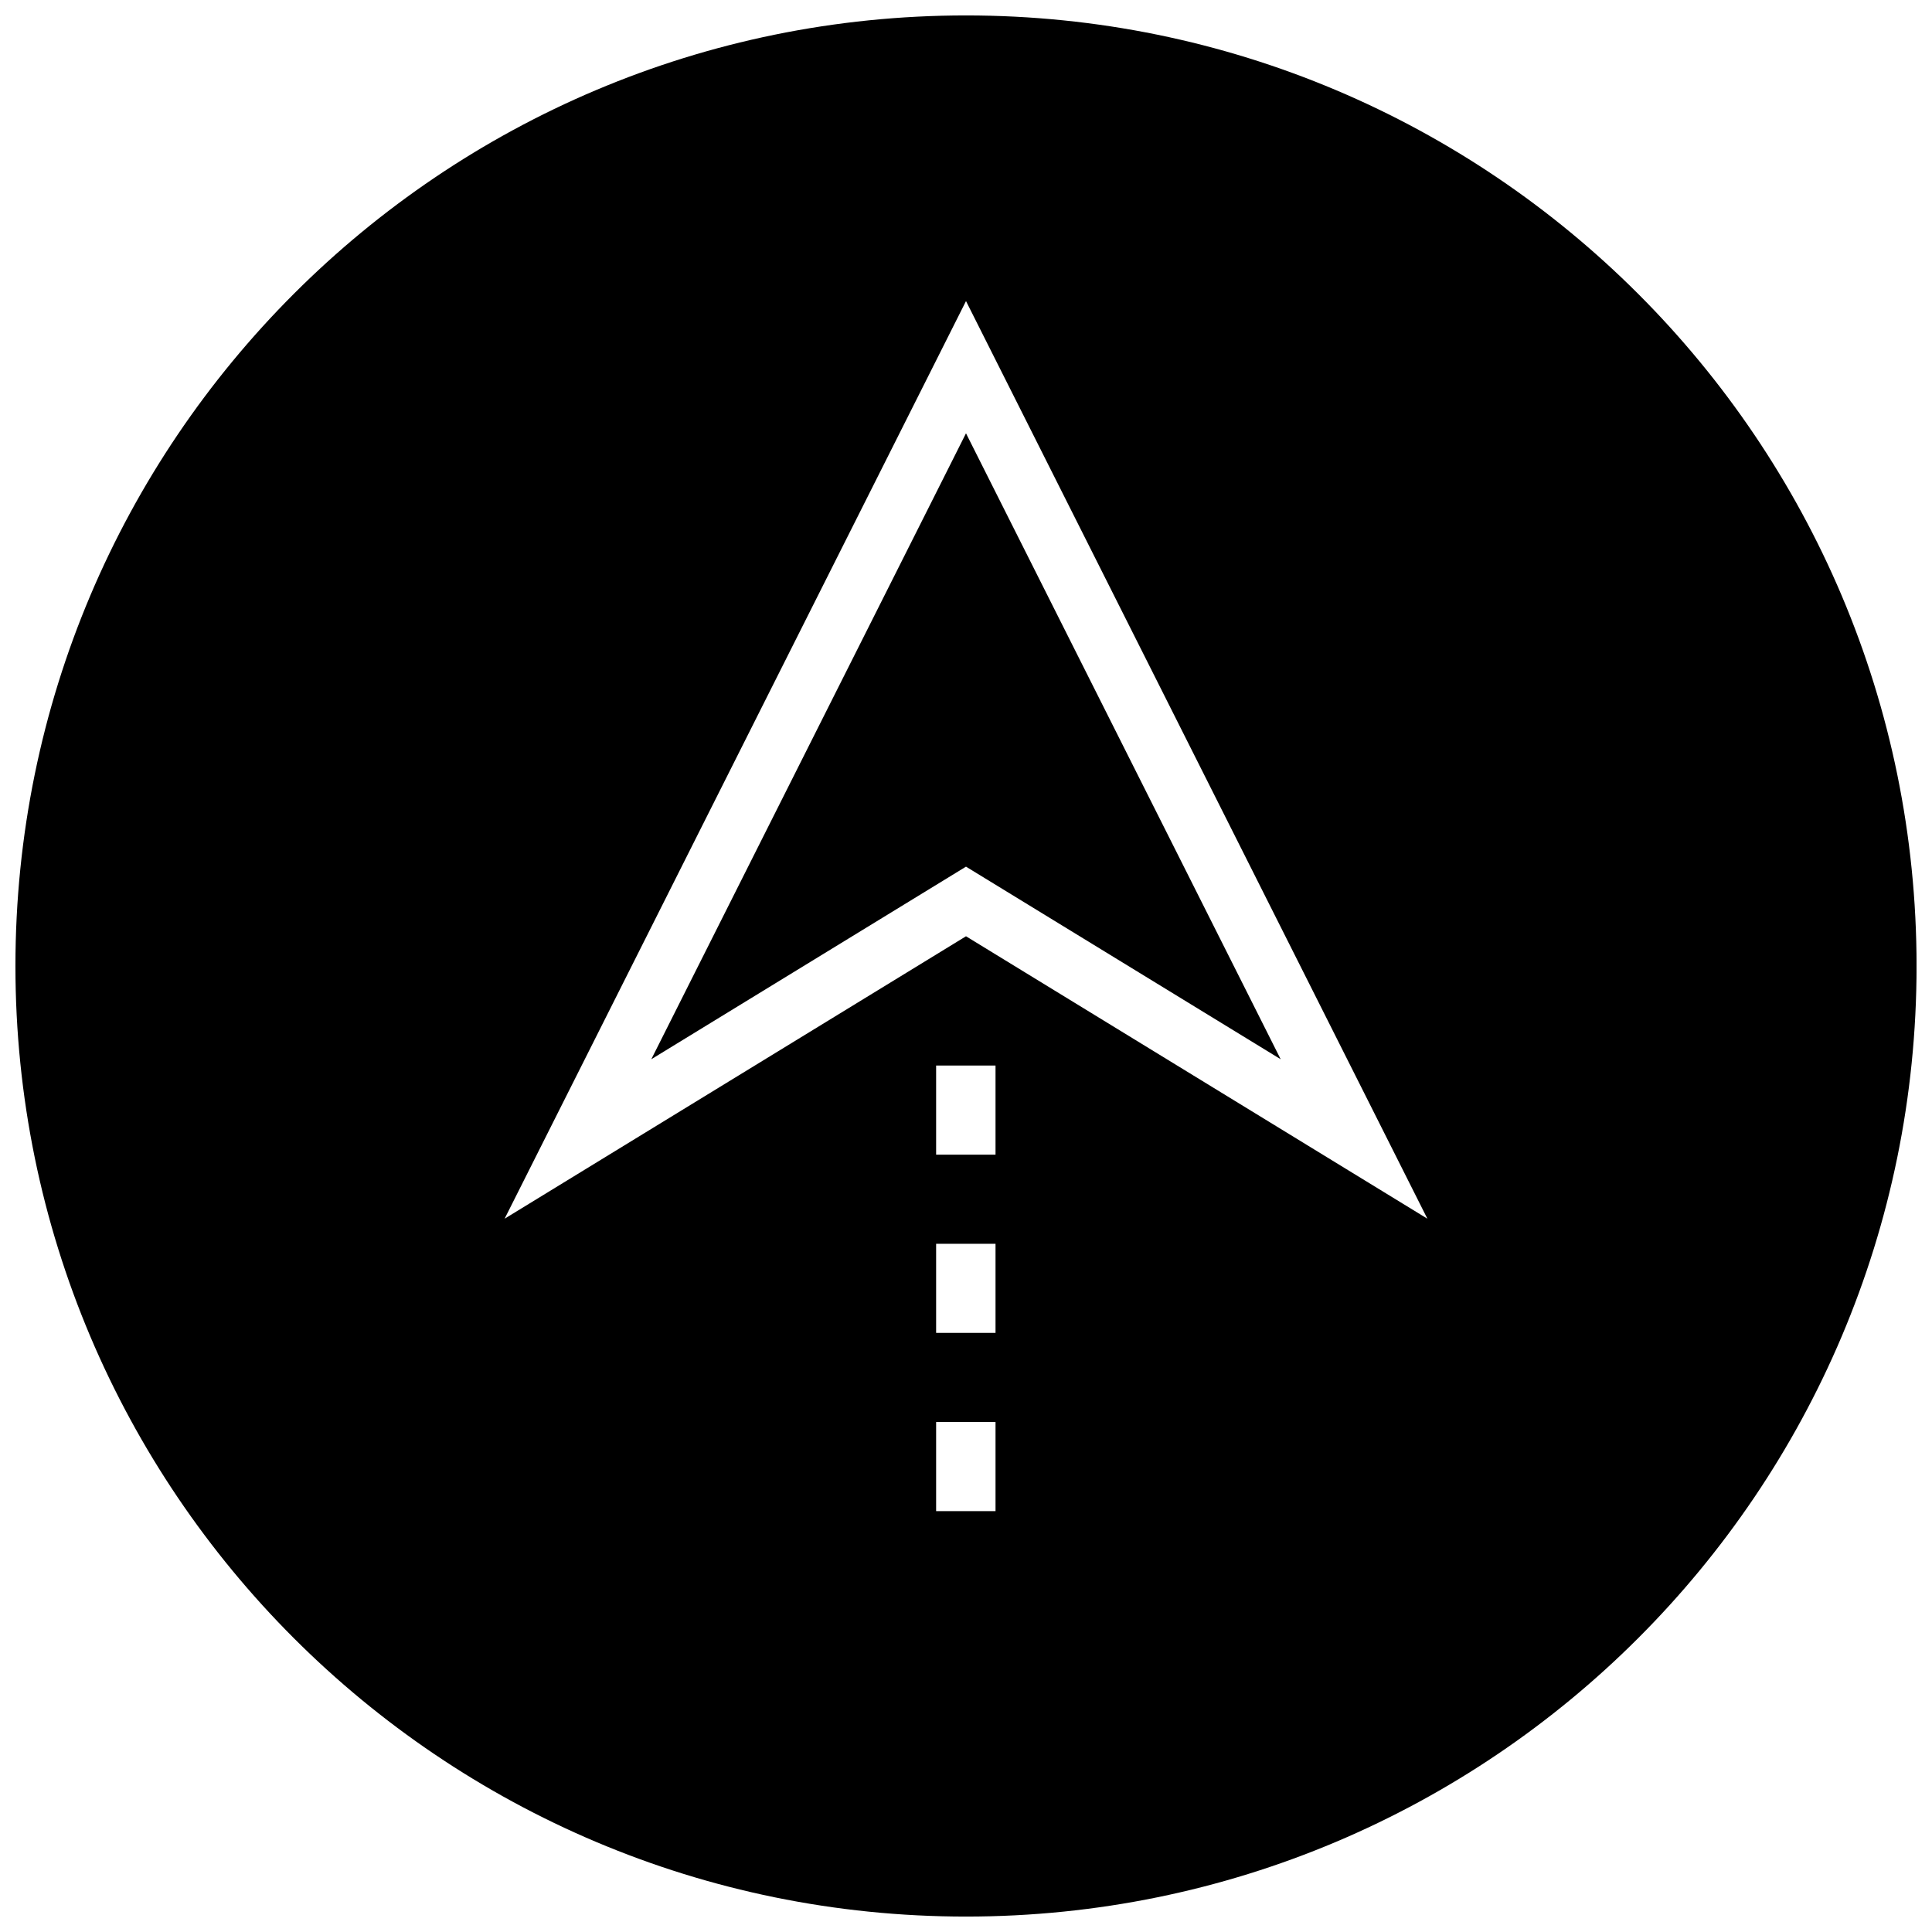
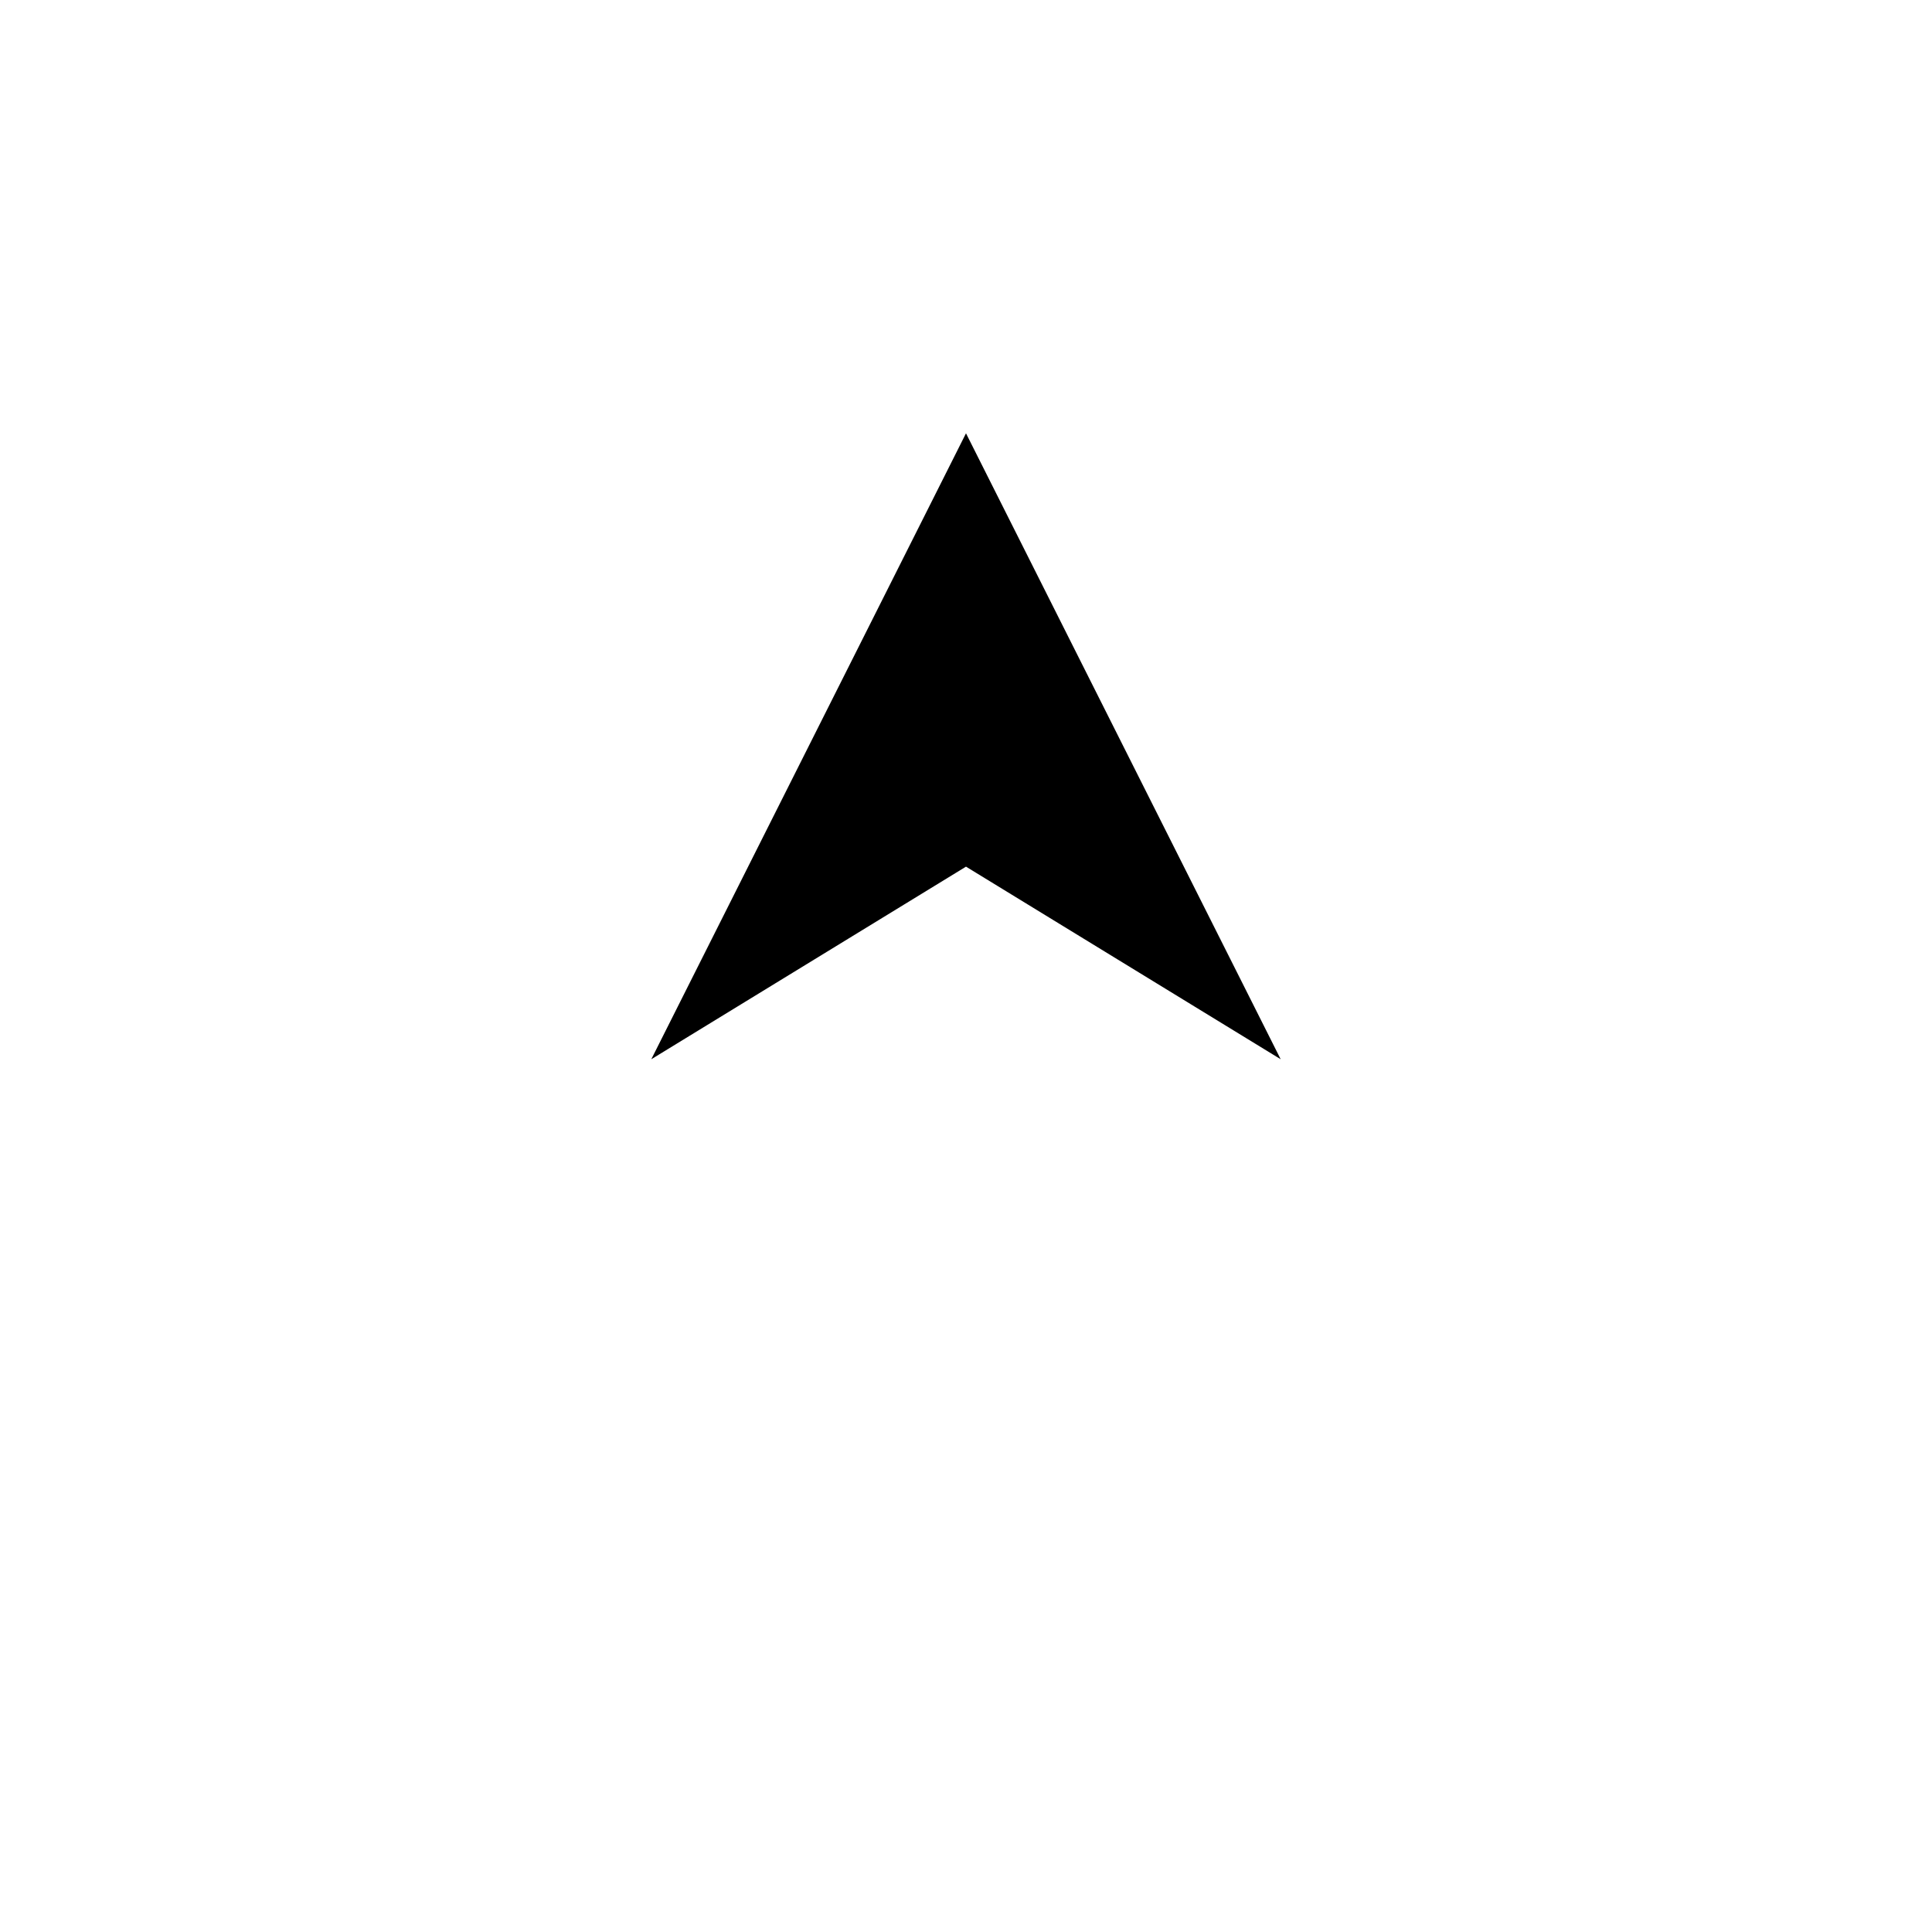
<svg xmlns="http://www.w3.org/2000/svg" width="800px" height="800px" version="1.1" viewBox="144 144 512 512">
  <defs>
    <clipPath id="a">
-       <path d="m148.09 148.09h503.81v503.81h-503.81z" />
-     </clipPath>
+       </clipPath>
  </defs>
  <path d="m316.6 424.71 83.398-51.039 83.395 51.039-83.395-165.88z" />
  <g clip-path="url(#a)">
-     <path d="m400 148.09c-139.13 0-251.91 112.77-251.91 251.91 0 139.13 112.77 251.91 251.91 251.91 139.13 0 251.91-112.77 251.91-251.91-0.004-139.13-112.78-251.91-251.91-251.91zm7.824 396.37h-15.742v-23.617h15.742zm0-47.23h-15.742v-23.617h15.742zm0-47.234h-15.742v-23.617h15.742zm-7.824-57.875-122.27 74.848 122.27-243.18 122.27 243.18z" />
+     <path d="m400 148.09c-139.13 0-251.91 112.77-251.91 251.91 0 139.13 112.77 251.91 251.91 251.91 139.13 0 251.91-112.77 251.91-251.91-0.004-139.13-112.78-251.91-251.91-251.91zm7.824 396.37h-15.742h15.742zm0-47.23h-15.742v-23.617h15.742zm0-47.234h-15.742v-23.617h15.742zm-7.824-57.875-122.27 74.848 122.27-243.18 122.27 243.18z" />
  </g>
</svg>